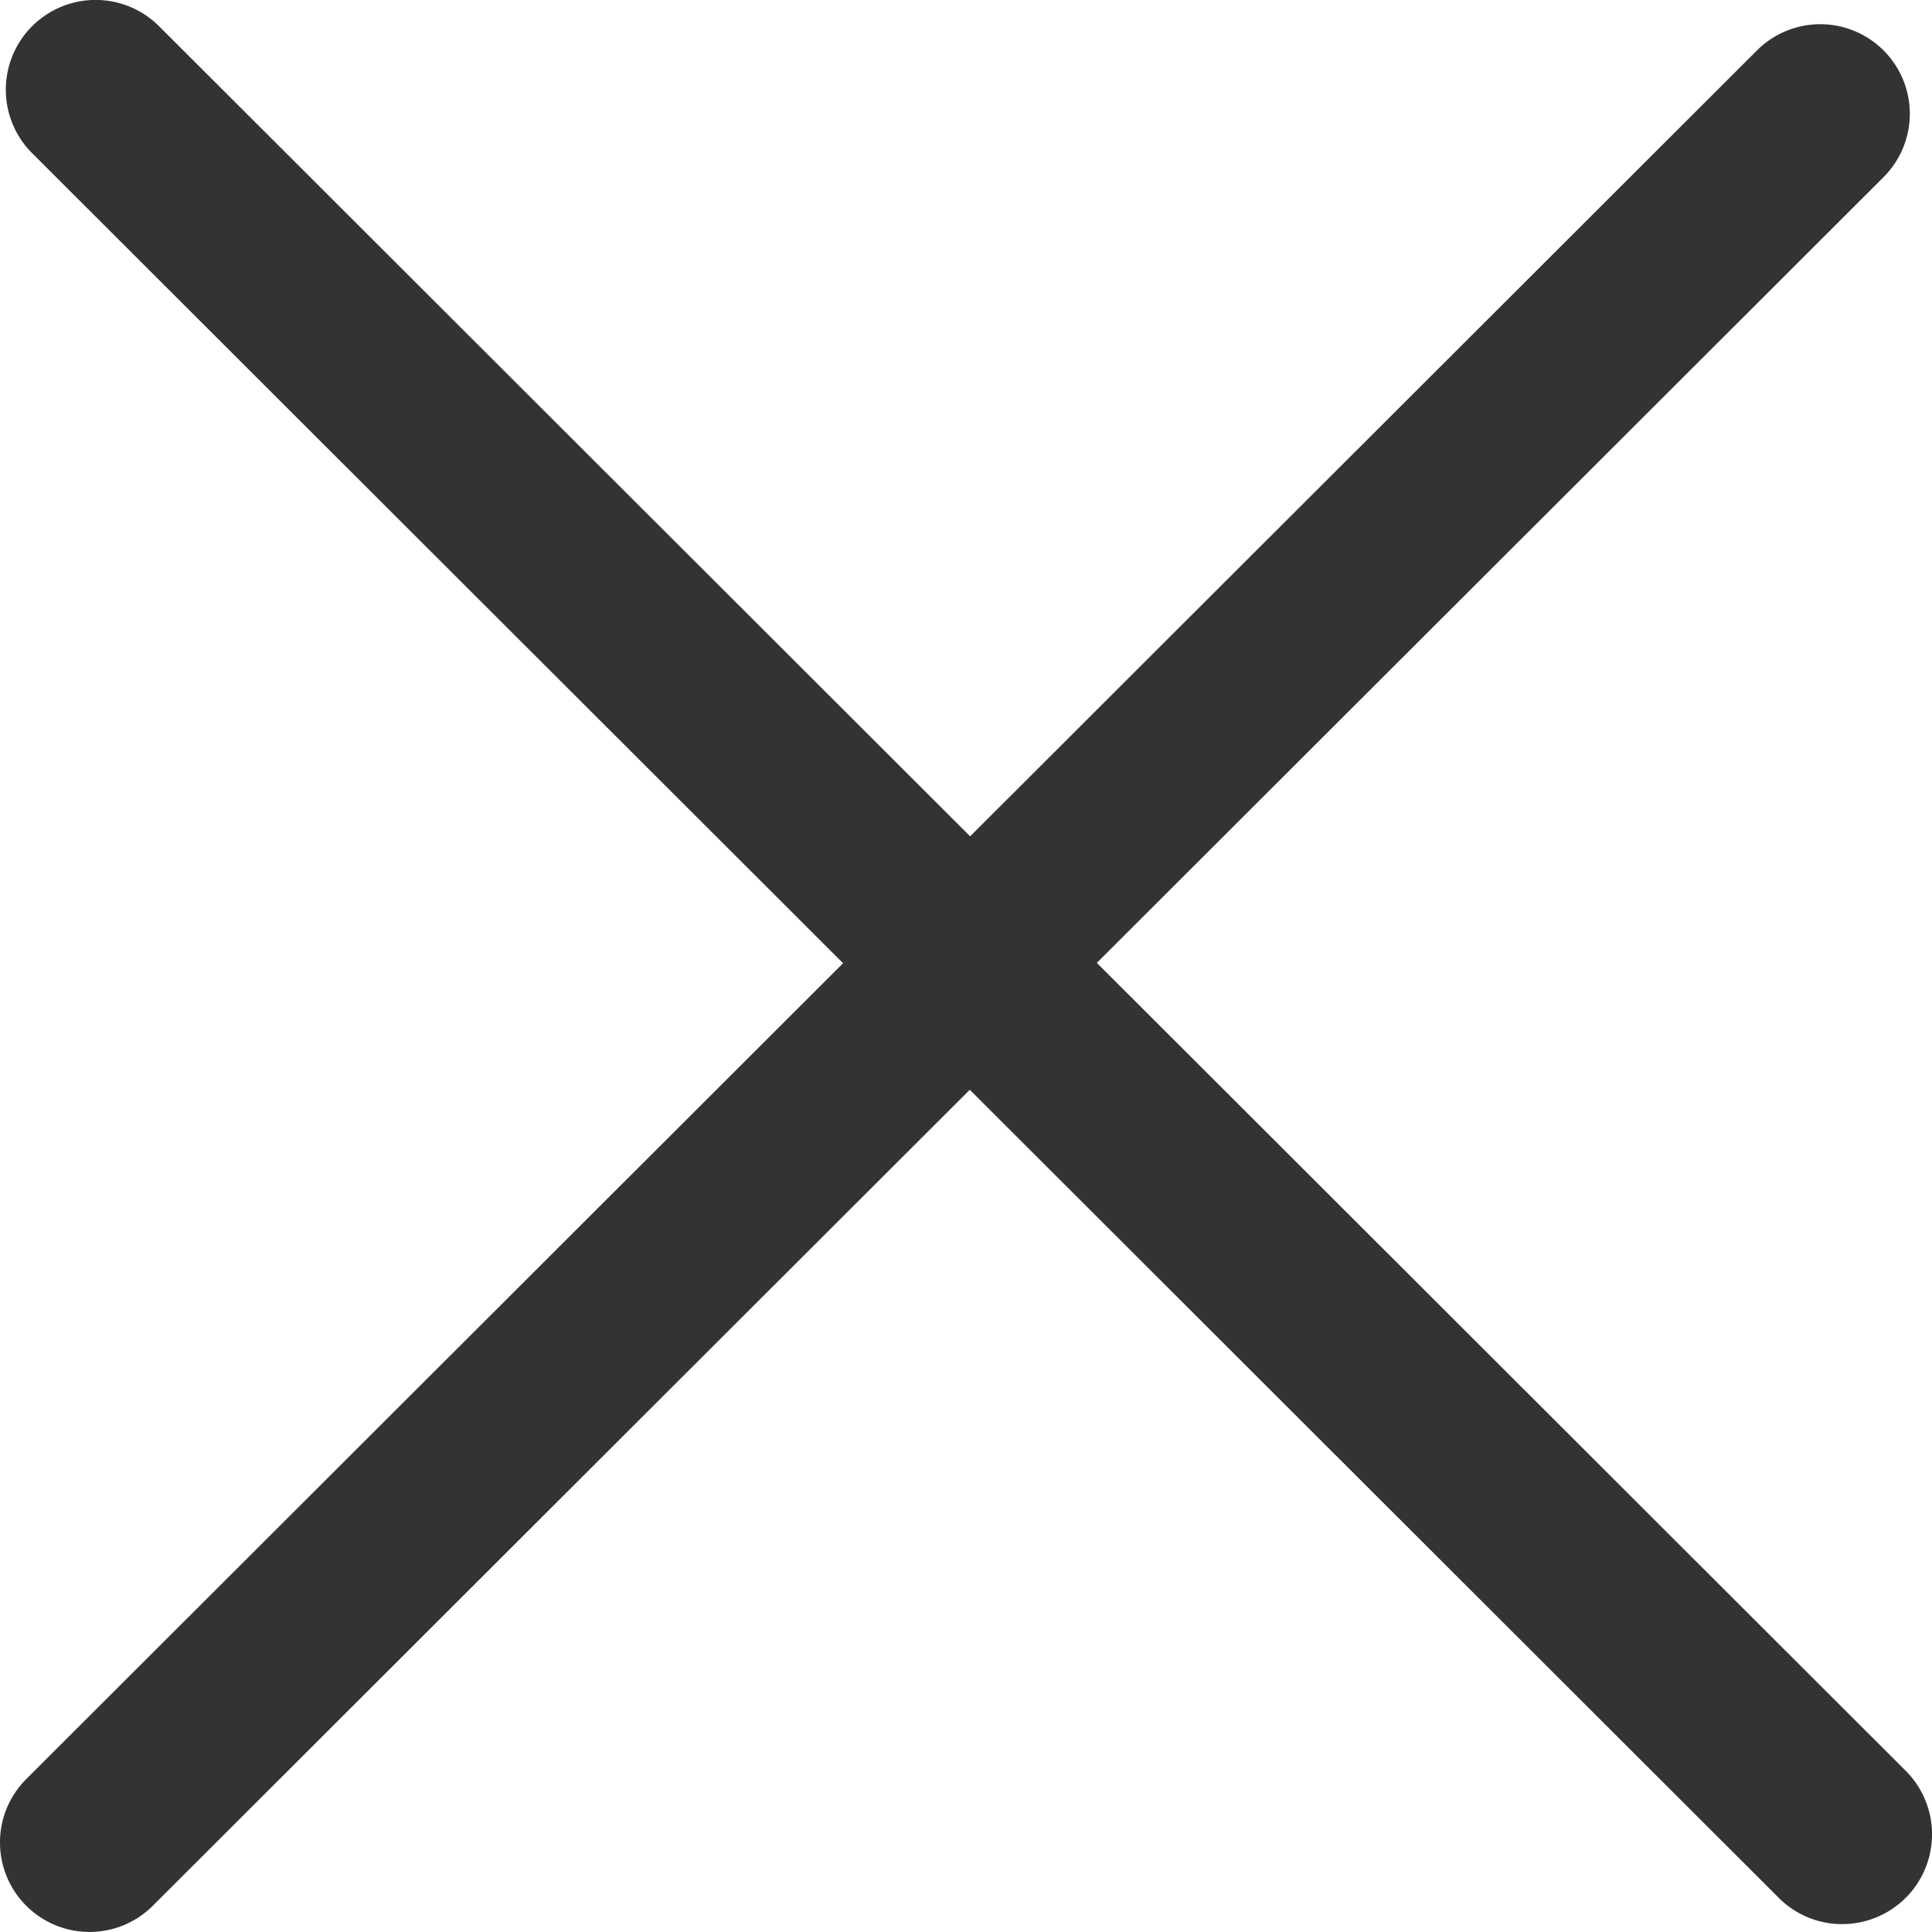
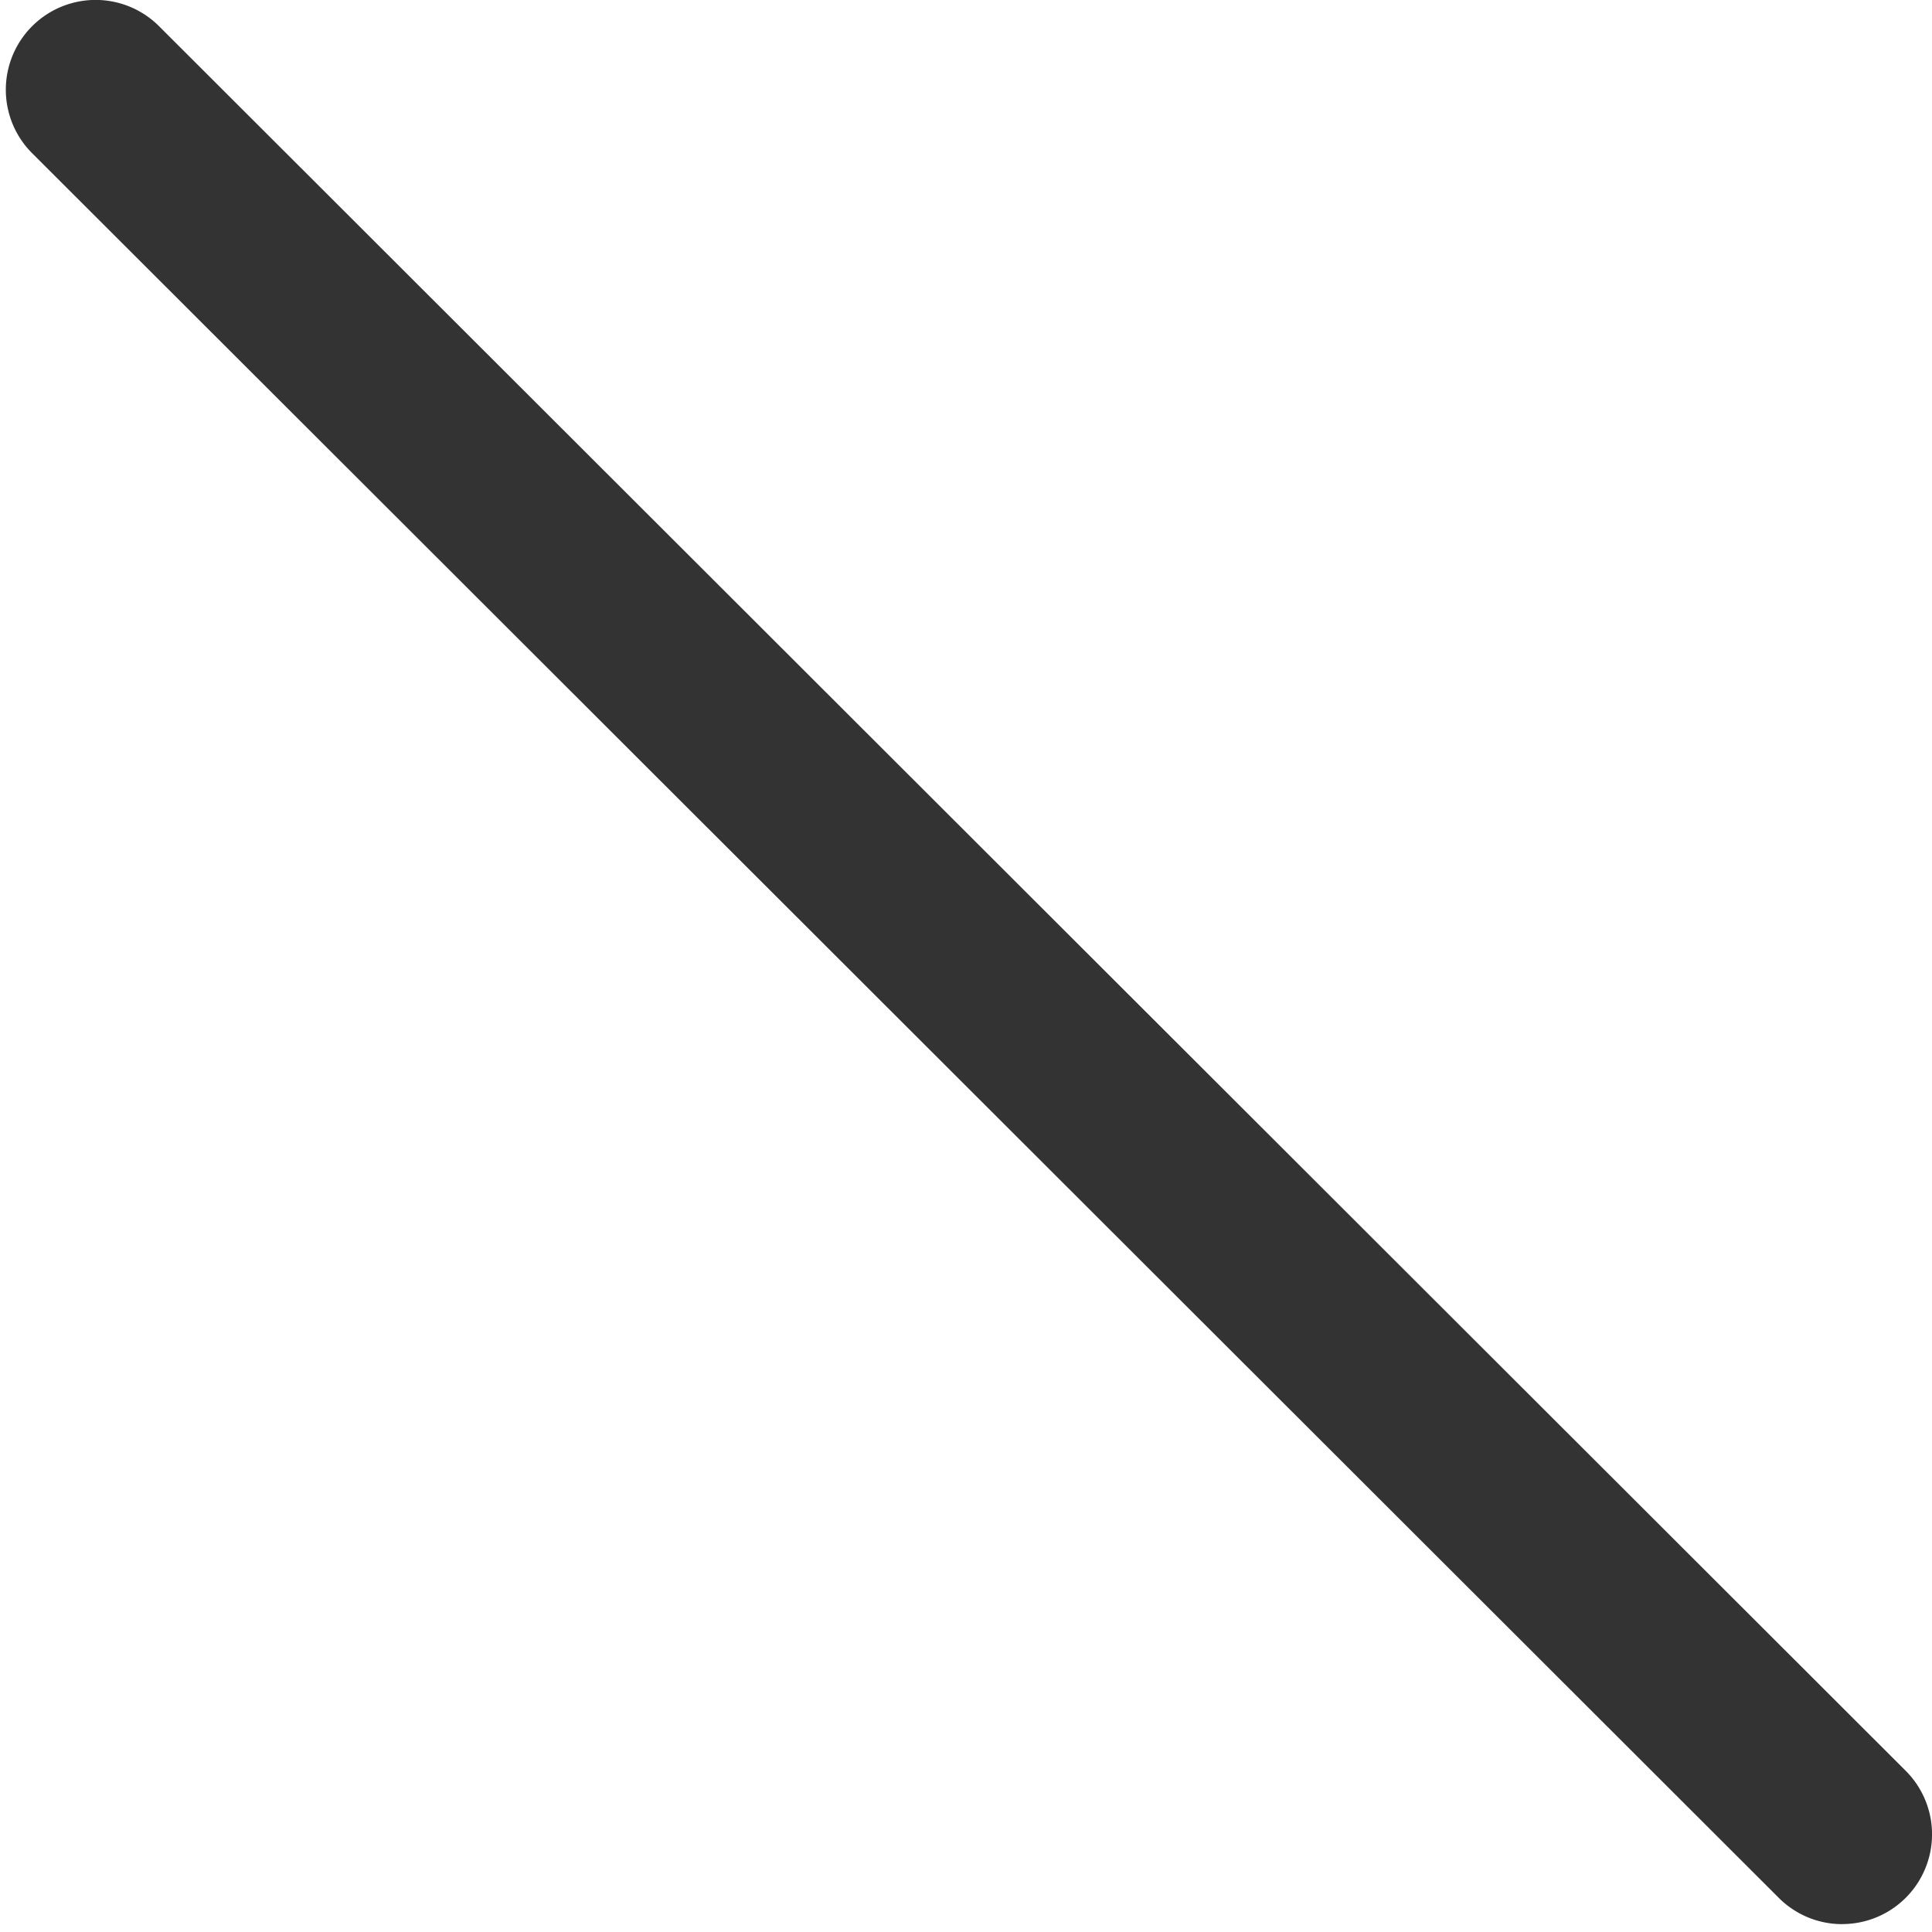
<svg xmlns="http://www.w3.org/2000/svg" width="30" height="29.999">
  <g fill="#333">
    <path d="M28.606 29.878a1.39 1.39 0 01-.985-.408L.499 2.379A1.394 1.394 0 112.47.407l27.123 27.091a1.394 1.394 0 01-.985 2.379z" />
-     <path d="M1.39 29.999a1.39 1.39 0 01-.983-2.373L27.282.783a1.39 1.39 0 011.966 1.967L2.373 29.592a1.386 1.386 0 01-.983.407z" />
  </g>
</svg>